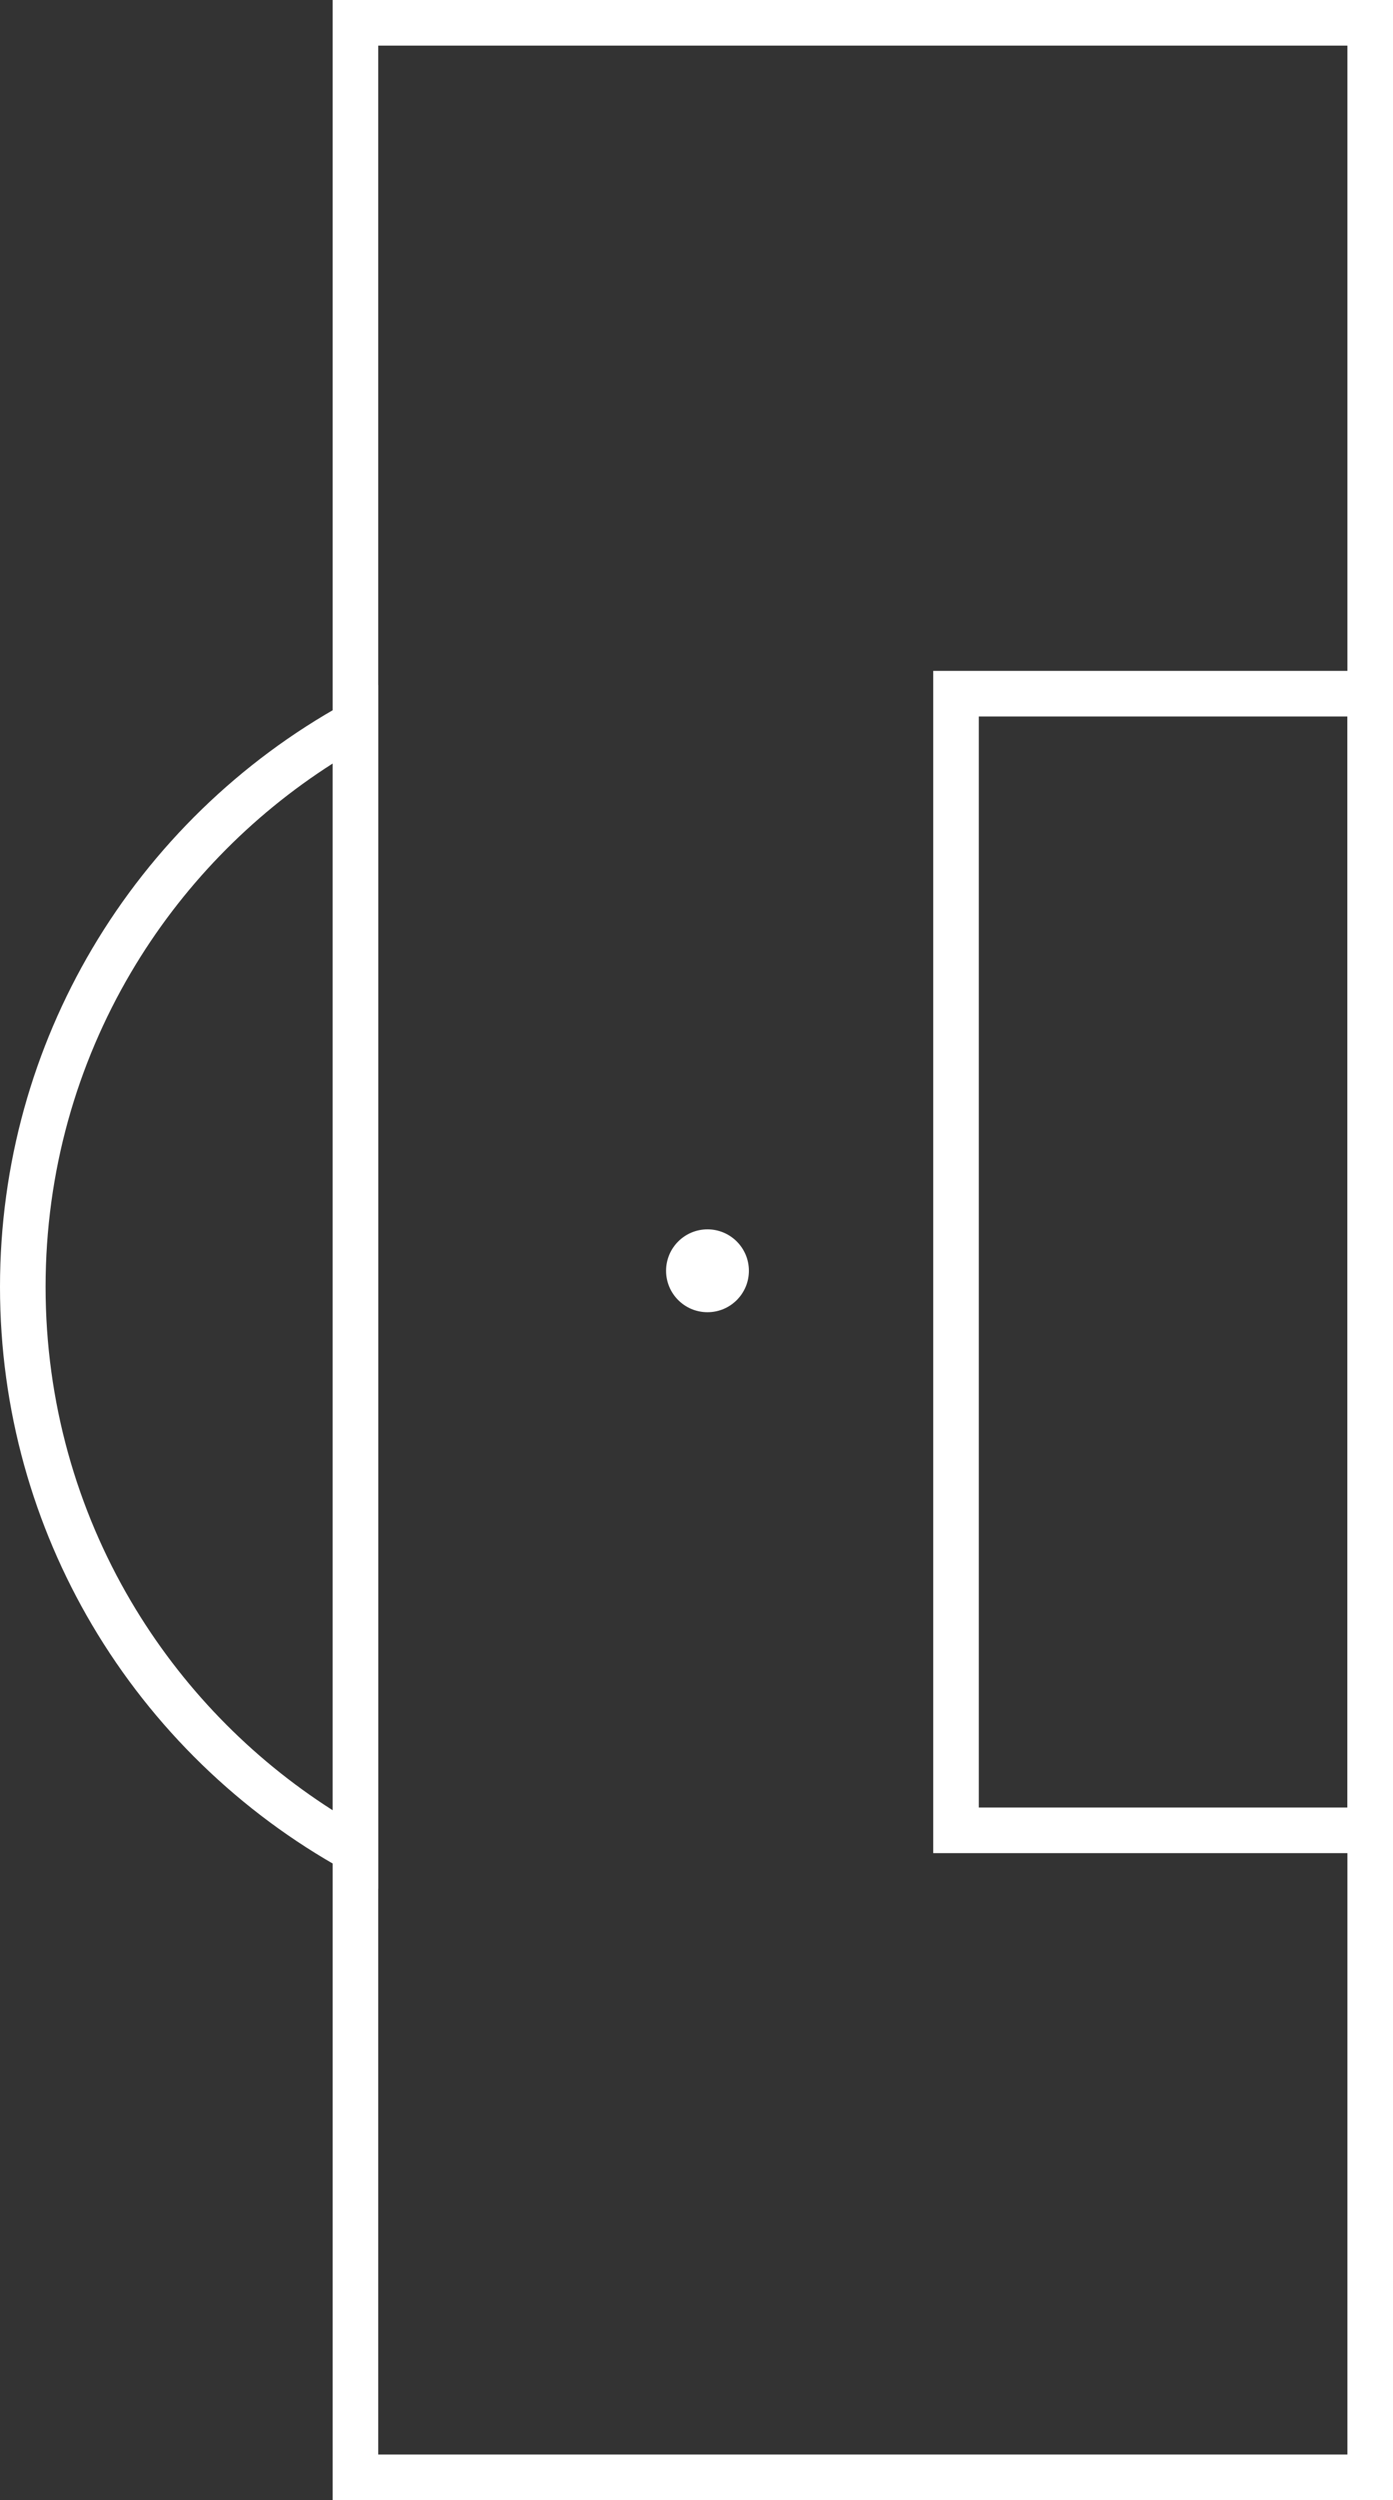
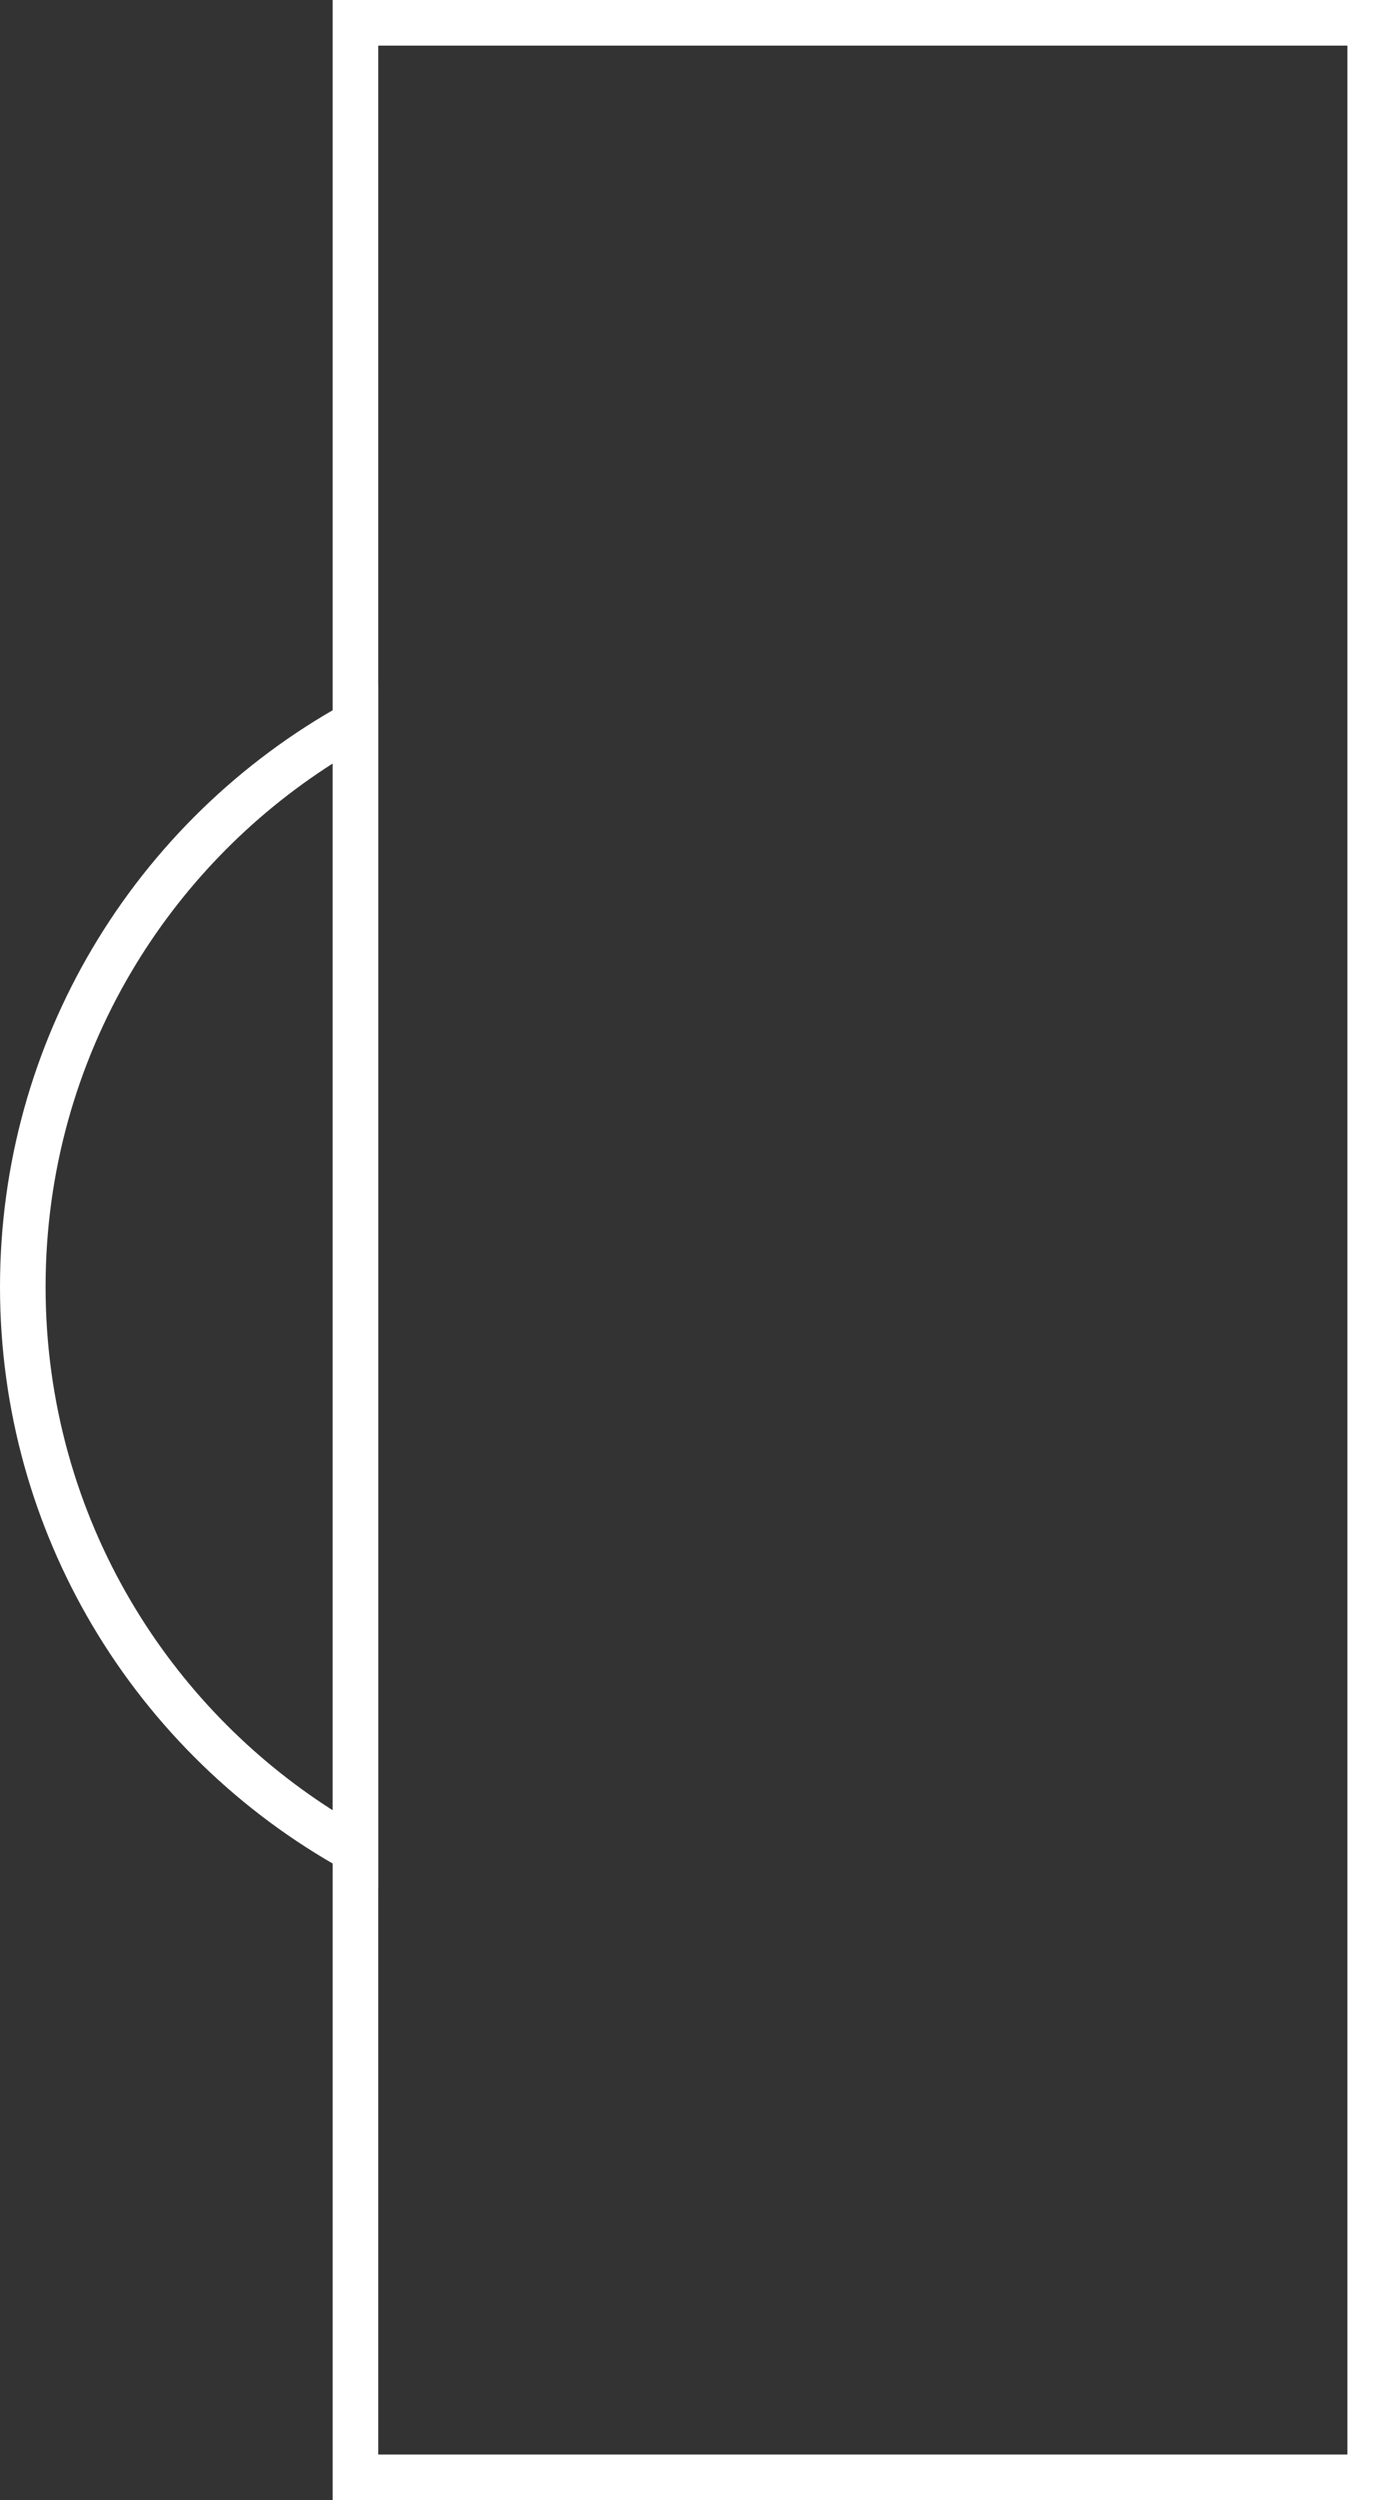
<svg xmlns="http://www.w3.org/2000/svg" id="Layer_2" viewBox="0 0 897.74 1610.28">
  <rect x="0" y="0" width="897.74" height="1610.28" fill="#333333" stroke="none" />
  <defs>
    <style>      .cls-1 {        fill-rule: evenodd;      }      .cls-1, .cls-2 {        fill: #fff;      }    </style>
  </defs>
  <g id="Layer_1-2" data-name="Layer_1">
    <g>
-       <path class="cls-2" d="M868.36,461.48h-237.56v702.69h237.56V461.48h0ZM616.12,432.1h281.63v761.45h-296.32V432.1h14.69Z" />
-       <path class="cls-2" d="M868.36,29.38H243.75v1551.52h624.61V29.38h0ZM229.06,0h668.68v1610.28H214.37V0h14.69Z" />
-       <path class="cls-1" d="M455.95,791.79c-14.74,0-26.69,11.95-26.69,26.69s11.95,26.69,26.69,26.69,26.69-11.95,26.69-26.69-11.95-26.69-26.69-26.69h0Z" />
+       <path class="cls-2" d="M868.36,29.38H243.75v1551.52h624.61V29.38h0ZM229.06,0h668.68v1610.28H214.37V0Z" />
      <path class="cls-2" d="M214.37,491.78c-53.09,33.85-97.65,79.9-129.74,134.2-35.11,59.42-55.25,128.77-55.25,202.87s20.15,143.45,55.25,202.87c32.08,54.31,76.65,100.35,129.74,134.2V491.78h0ZM59.38,611.06c39.03-66.07,95.3-120.76,162.62-157.91l21.75-12v775.4l-21.75-12c-67.32-37.15-123.58-91.84-162.62-157.91C21.65,982.77,0,908.32,0,828.85s21.65-153.92,59.38-217.79h0Z" />
    </g>
  </g>
</svg>